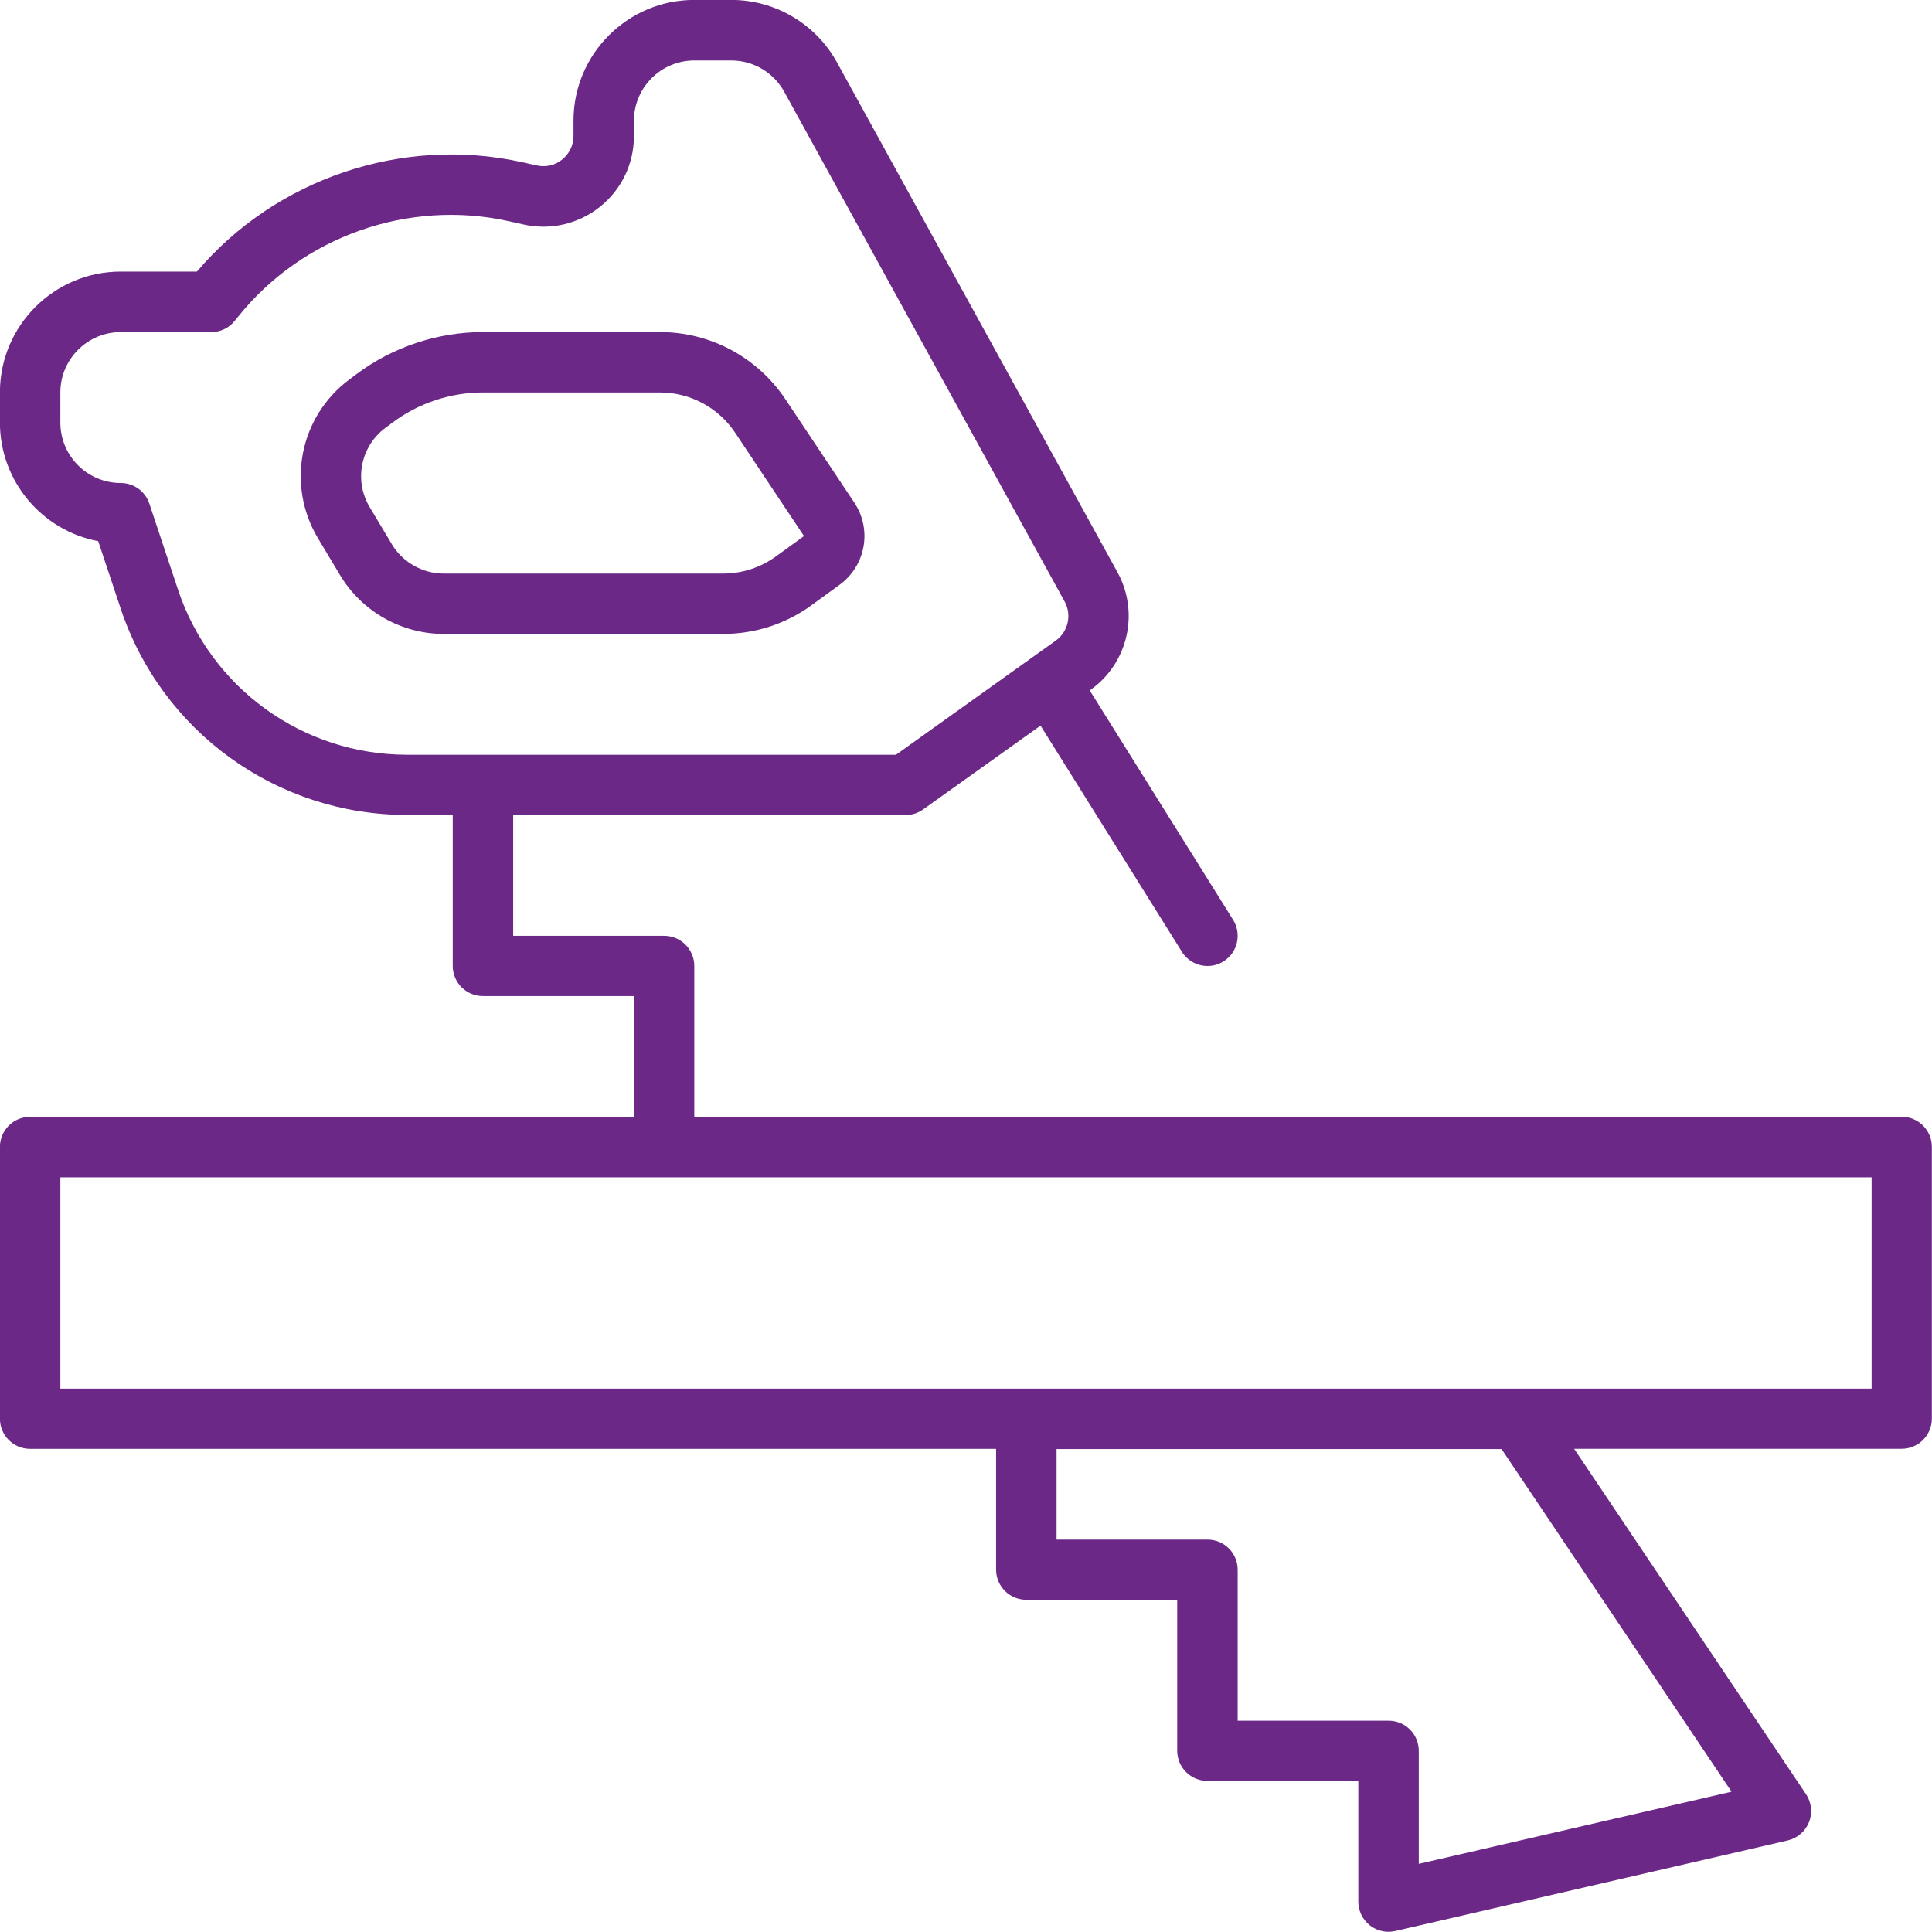
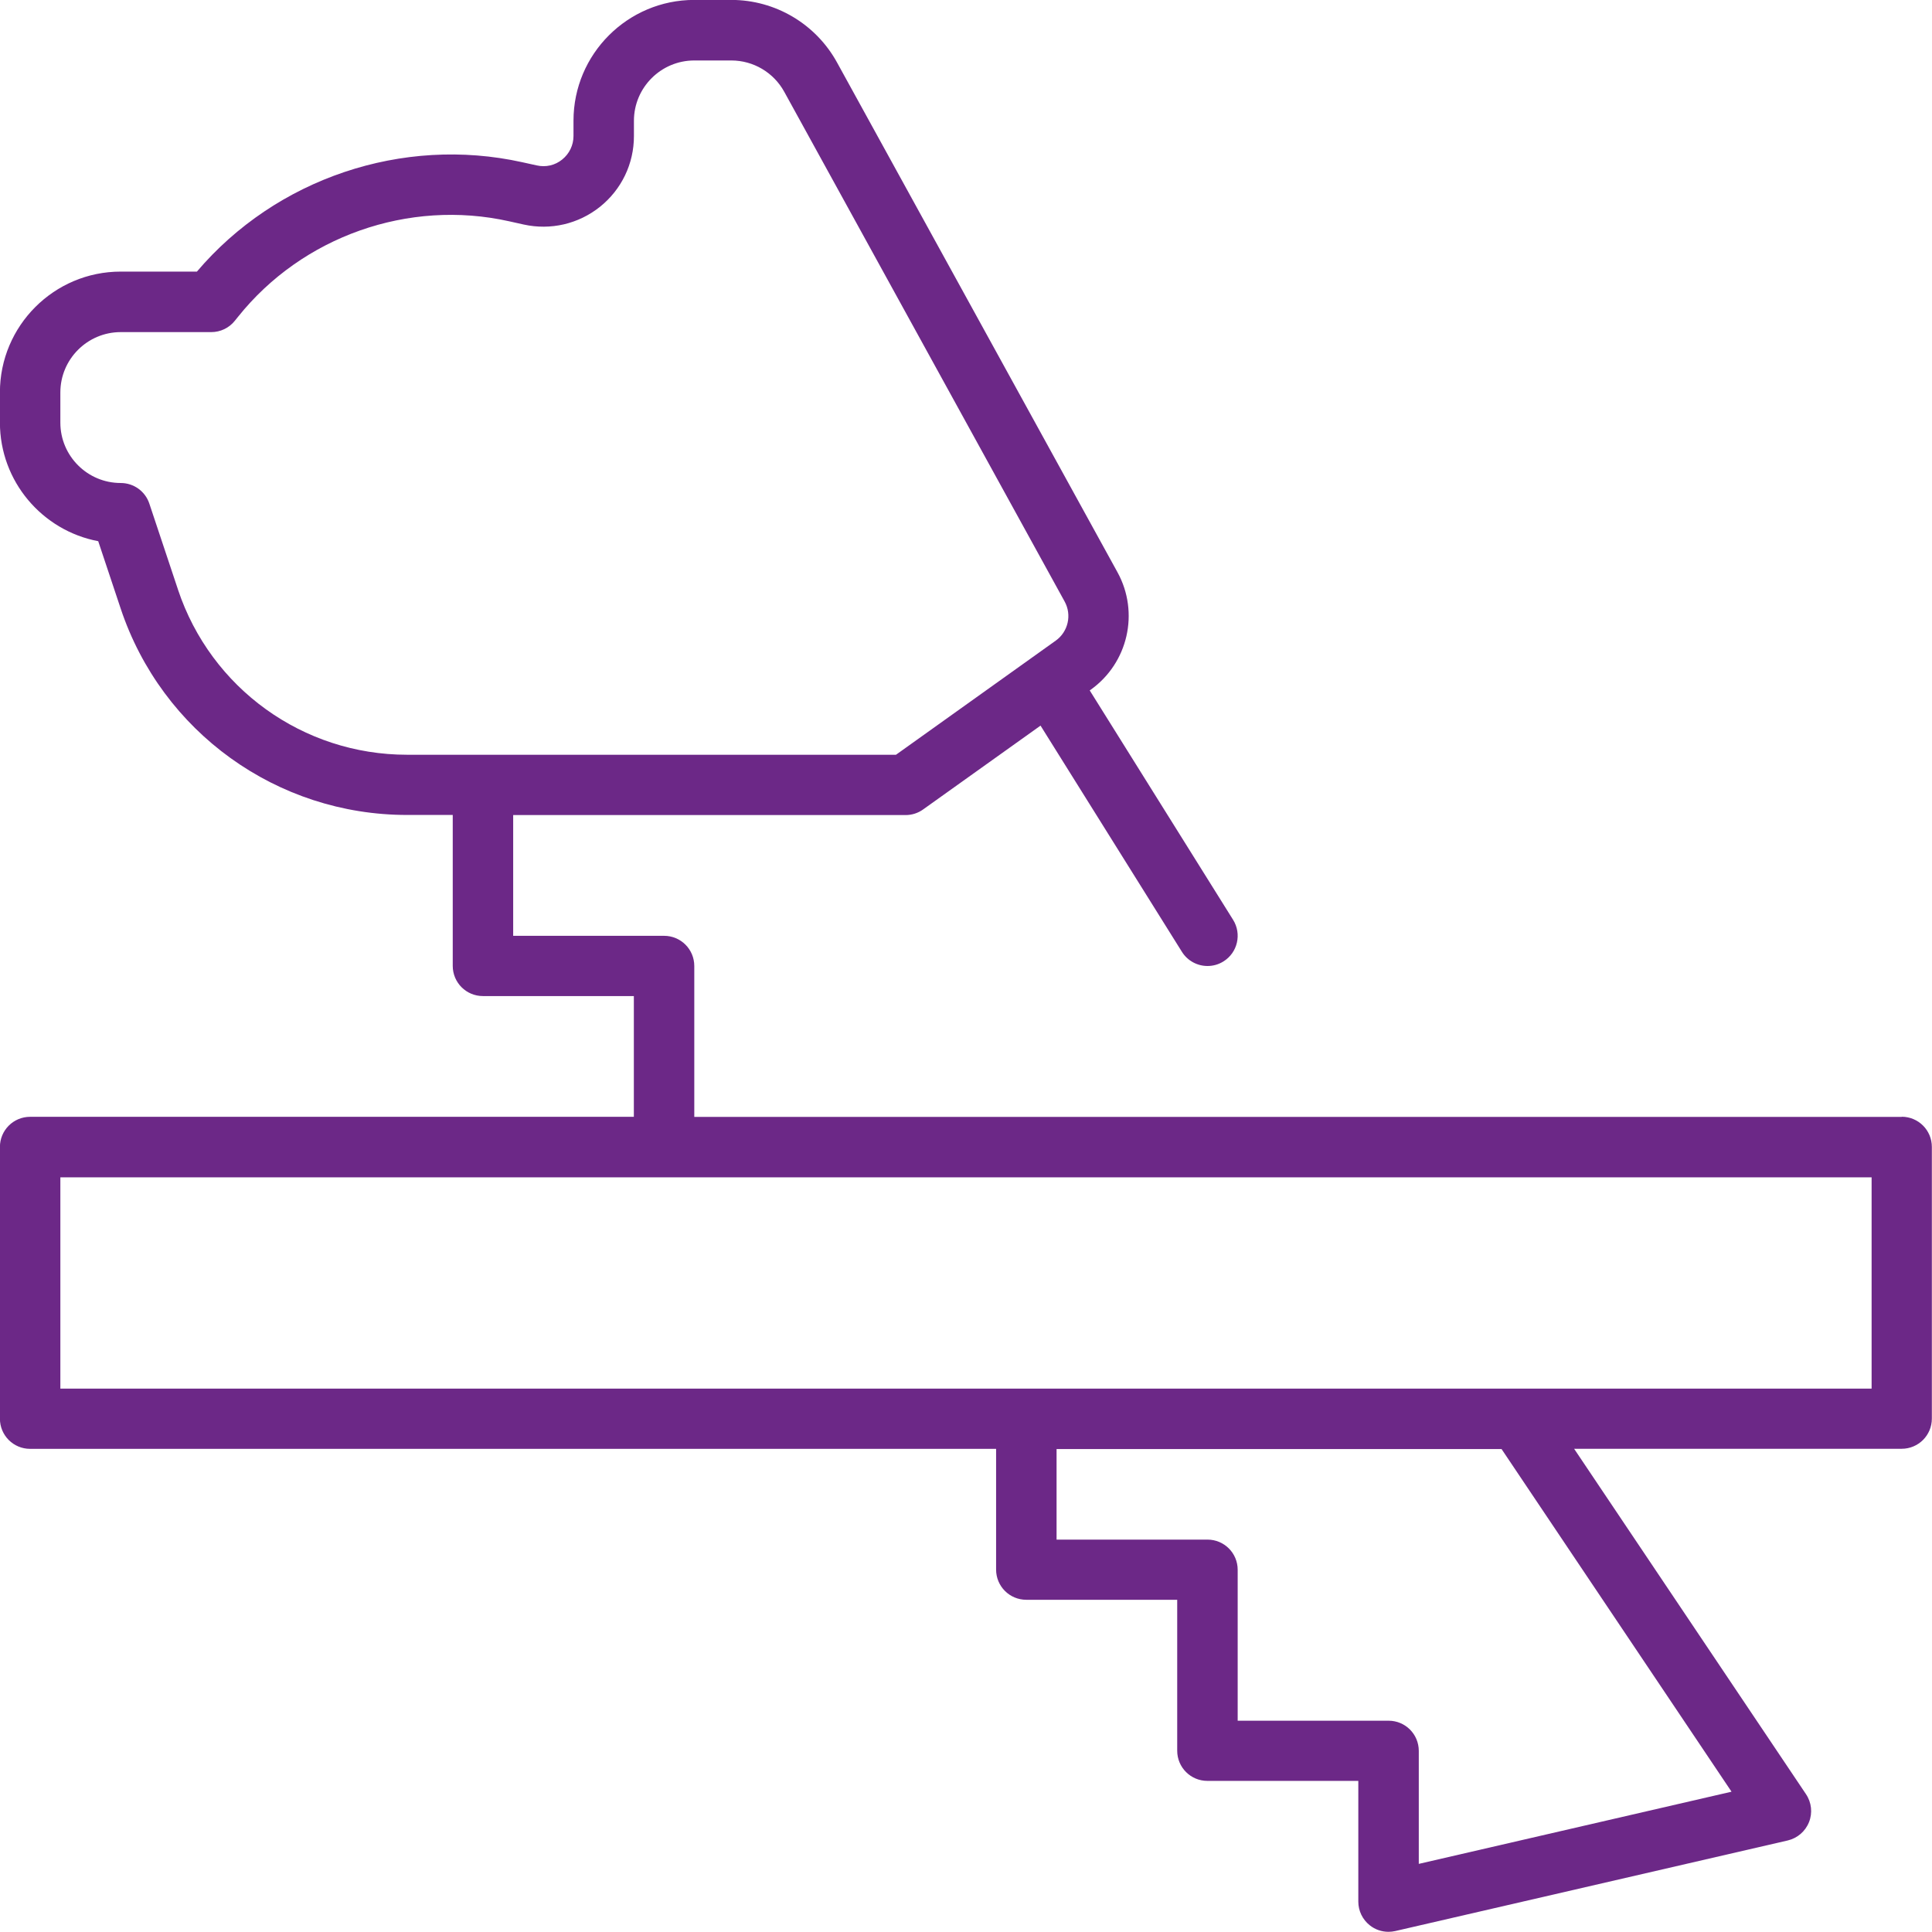
<svg xmlns="http://www.w3.org/2000/svg" height="50" viewBox="0 0 50 50" width="50">
  <g fill="#6c2887" fill-rule="evenodd">
    <path d="m1.562 35.938h46.875v-5.469h-46.875zm43.25 10.431-8.094 1.868v-2.924c0-.432-.349-.781-.781-.781h-3.906v-3.906c0-.432-.349-.781-.781-.781h-3.906v-2.344h11.516zm-40.206-31.112-.741-2.223c-.106-.32-.404-.534-.741-.534-.862 0-1.562-.701-1.562-1.562v-.781c0-.862.701-1.562 1.562-1.562h2.344c.237 0 .462-.108.609-.293l.084-.104c1.663-2.079 4.413-3.053 7.016-2.471l.377.084c.696.153 1.416-.013 1.975-.46.557-.448.877-1.113.877-1.828v-.396c0-.862.701-1.562 1.562-1.562h.959c.569 0 1.094.31 1.369.81l7.257 13.193c.19.347.091.782-.231 1.012l-4.134 2.953h-12.652c-2.694 0-5.077-1.717-5.93-4.274zm44.612 13.649h-31.25v-3.906c0-.432-.349-.781-.781-.781h-3.906v-3.125h10.156c.163 0 .322-.051.454-.146l3.038-2.169 3.659 5.854c.148.237.403.367.663.367.141 0 .284-.038.413-.119.366-.228.477-.711.248-1.077l-3.71-5.936.027-.019c.966-.691 1.264-1.996.692-3.038l-7.258-13.193c-.549-.999-1.598-1.62-2.737-1.62h-.959c-1.723 0-3.125 1.402-3.125 3.125v.396c0 .238-.107.46-.292.609-.185.151-.425.206-.659.153l-.376-.083c-3.098-.686-6.373.422-8.419 2.831h-1.973c-1.723 0-3.125 1.402-3.125 3.125v.781c0 1.524 1.097 2.798 2.544 3.071l.581 1.743c1.065 3.195 4.044 5.342 7.411 5.342h1.183v3.906c0 .432.349.781.781.781h3.906v3.125h-15.625c-.432 0-.781.349-.781.781v7.031c0 .432.349.781.781.781h25v3.125c0 .432.349.781.781.781h3.906v3.906c0 .432.349.781.781.781h3.906v3.125c0 .238.109.463.295.611.139.112.311.17.486.17.059 0 .117-.007.176-.02l10.156-2.344c.25-.059.456-.235.551-.475.095-.238.066-.509-.078-.723l-6.001-8.939h8.477c.432 0 .781-.349.781-.781v-7.031c0-.432-.349-.781-.781-.781z" />
-     <path d="m10.143 14.086-.573-.957c-.414-.688-.241-1.571.4-2.053l.187-.138c.67-.504 1.502-.781 2.343-.781h4.577c.785 0 1.514.39 1.95 1.044l1.78 2.672-.72.523c-.403.293-.88.448-1.378.448h-7.227c-.545 0-1.059-.291-1.34-.758m10.865 1.573.72-.524c.68-.495.848-1.43.381-2.13l-1.781-2.672c-.727-1.089-1.941-1.739-3.25-1.739h-4.577c-1.177 0-2.341.388-3.28 1.093l-.185.139c-1.285.963-1.631 2.729-.804 4.107l.573.956c.562.936 1.587 1.517 2.68 1.517h7.227c.83 0 1.626-.258 2.298-.747" />
  </g>
</svg>